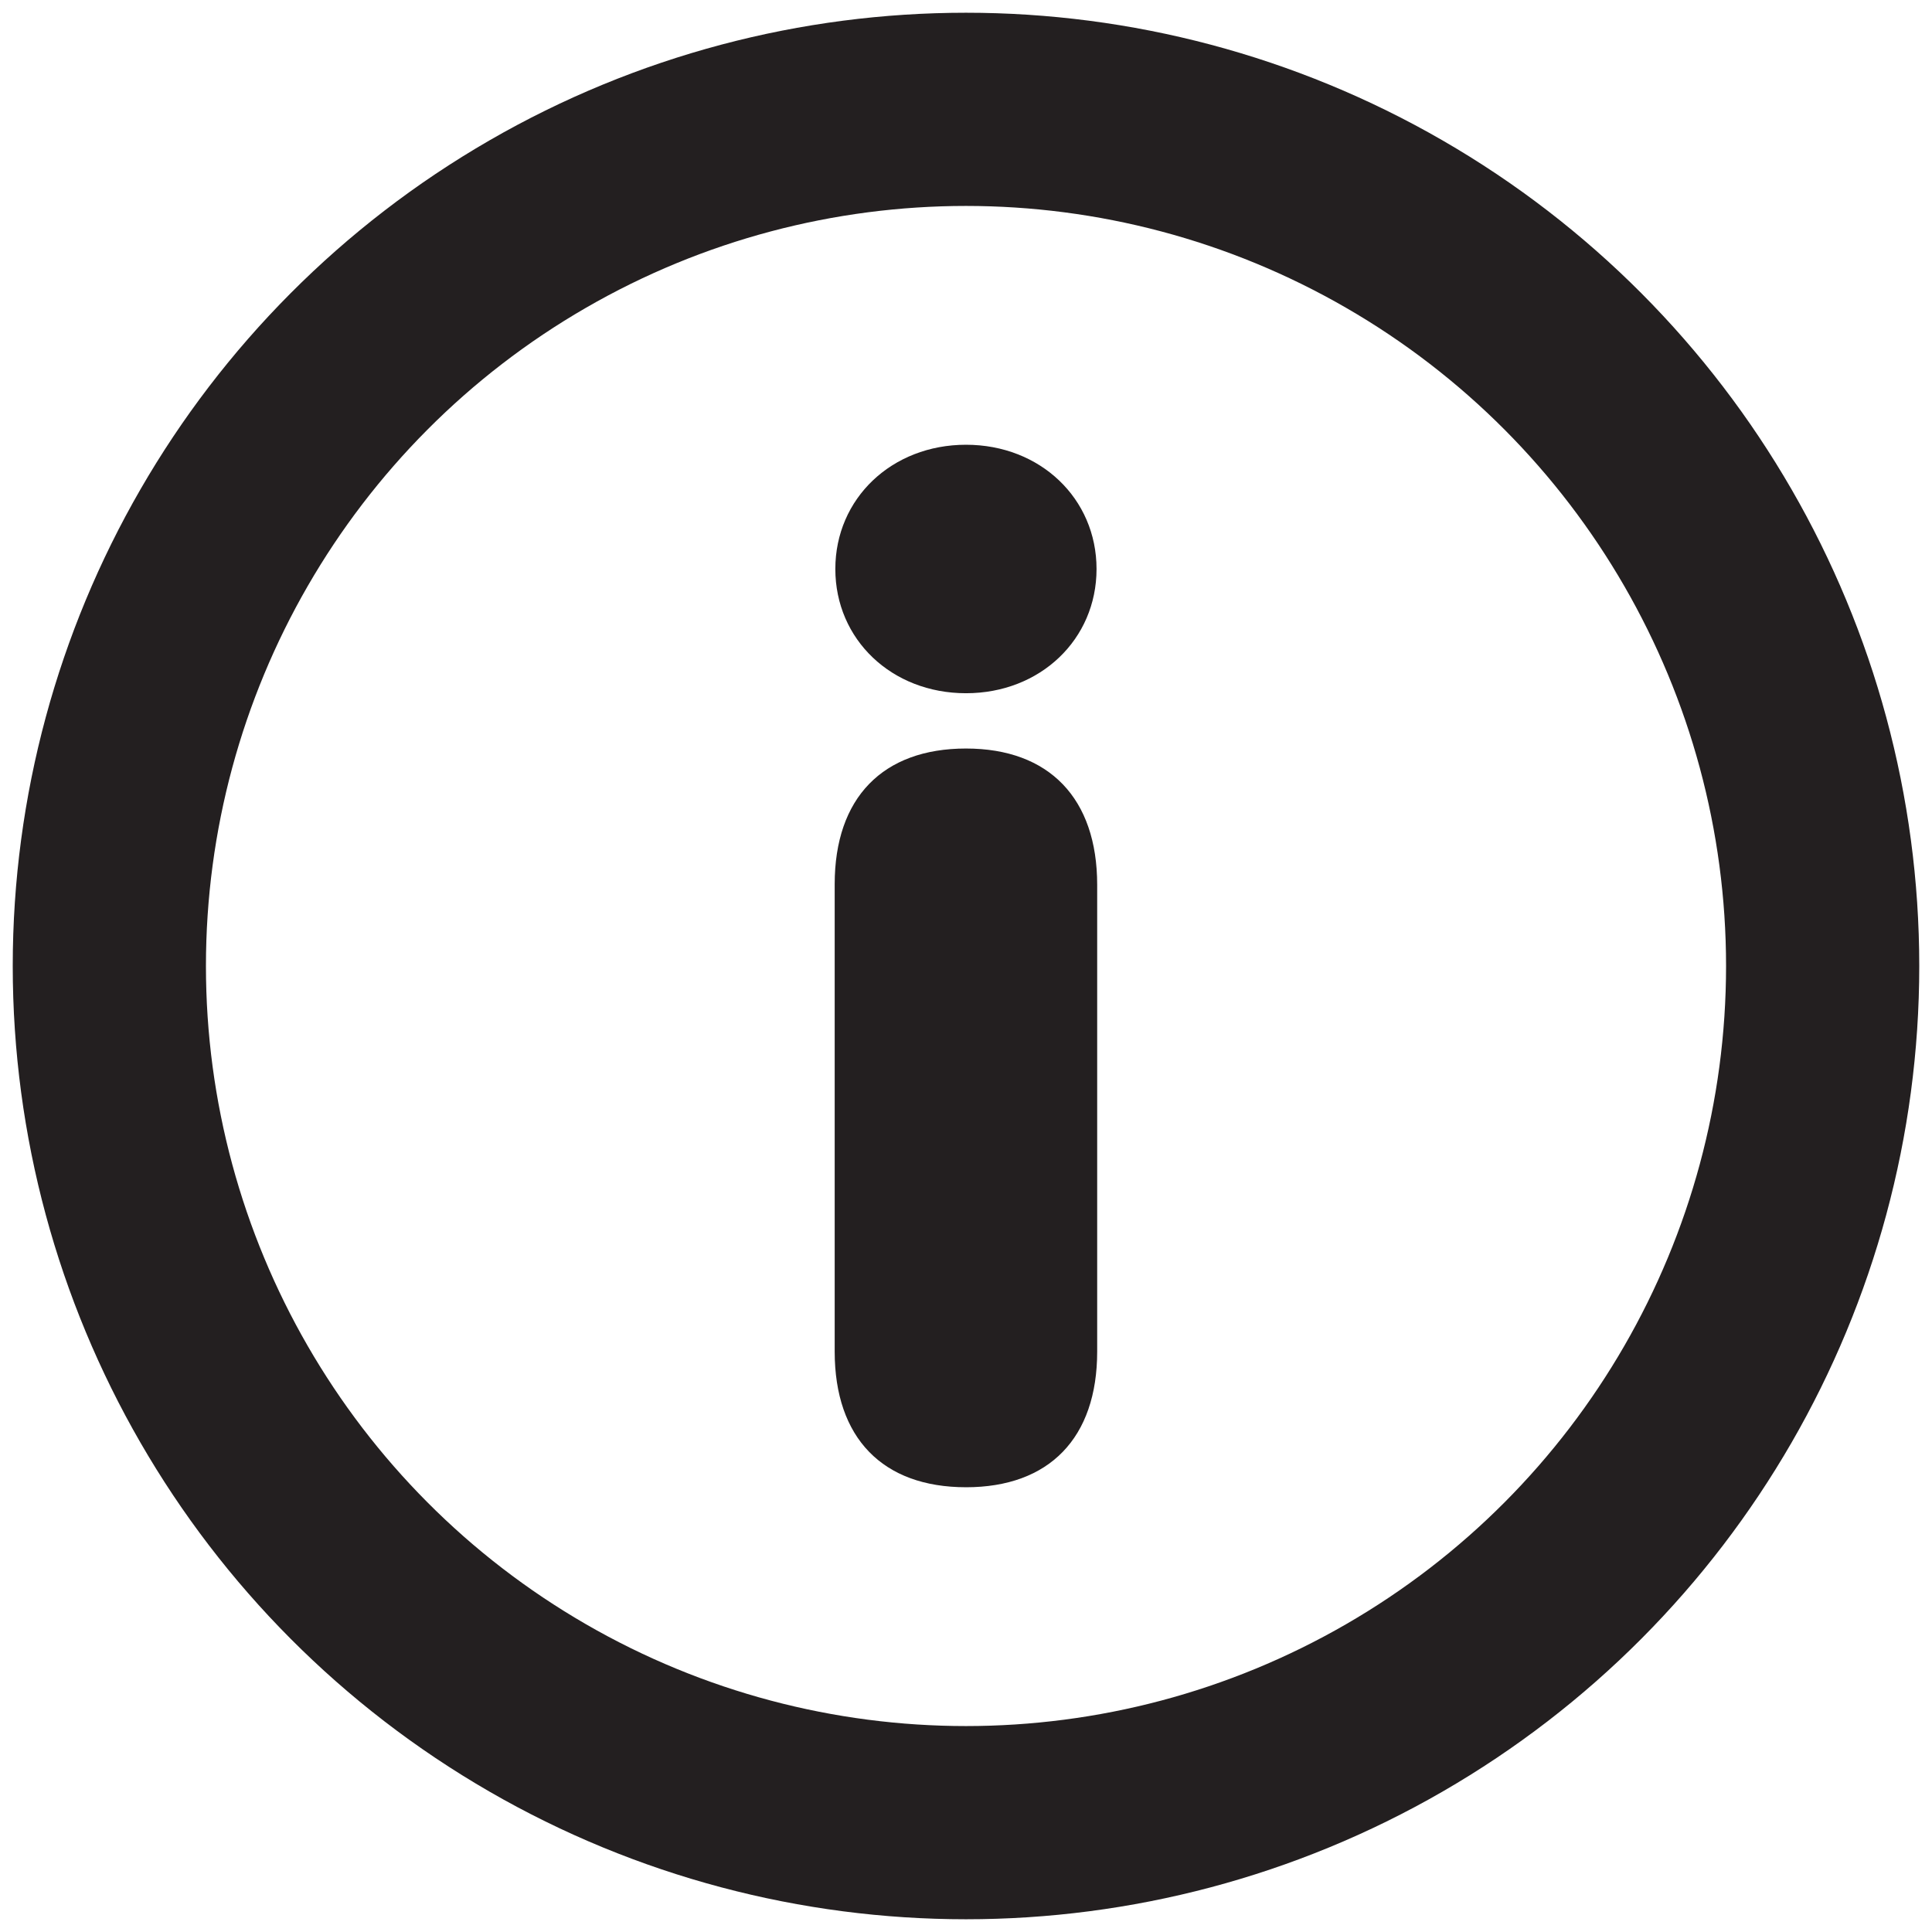
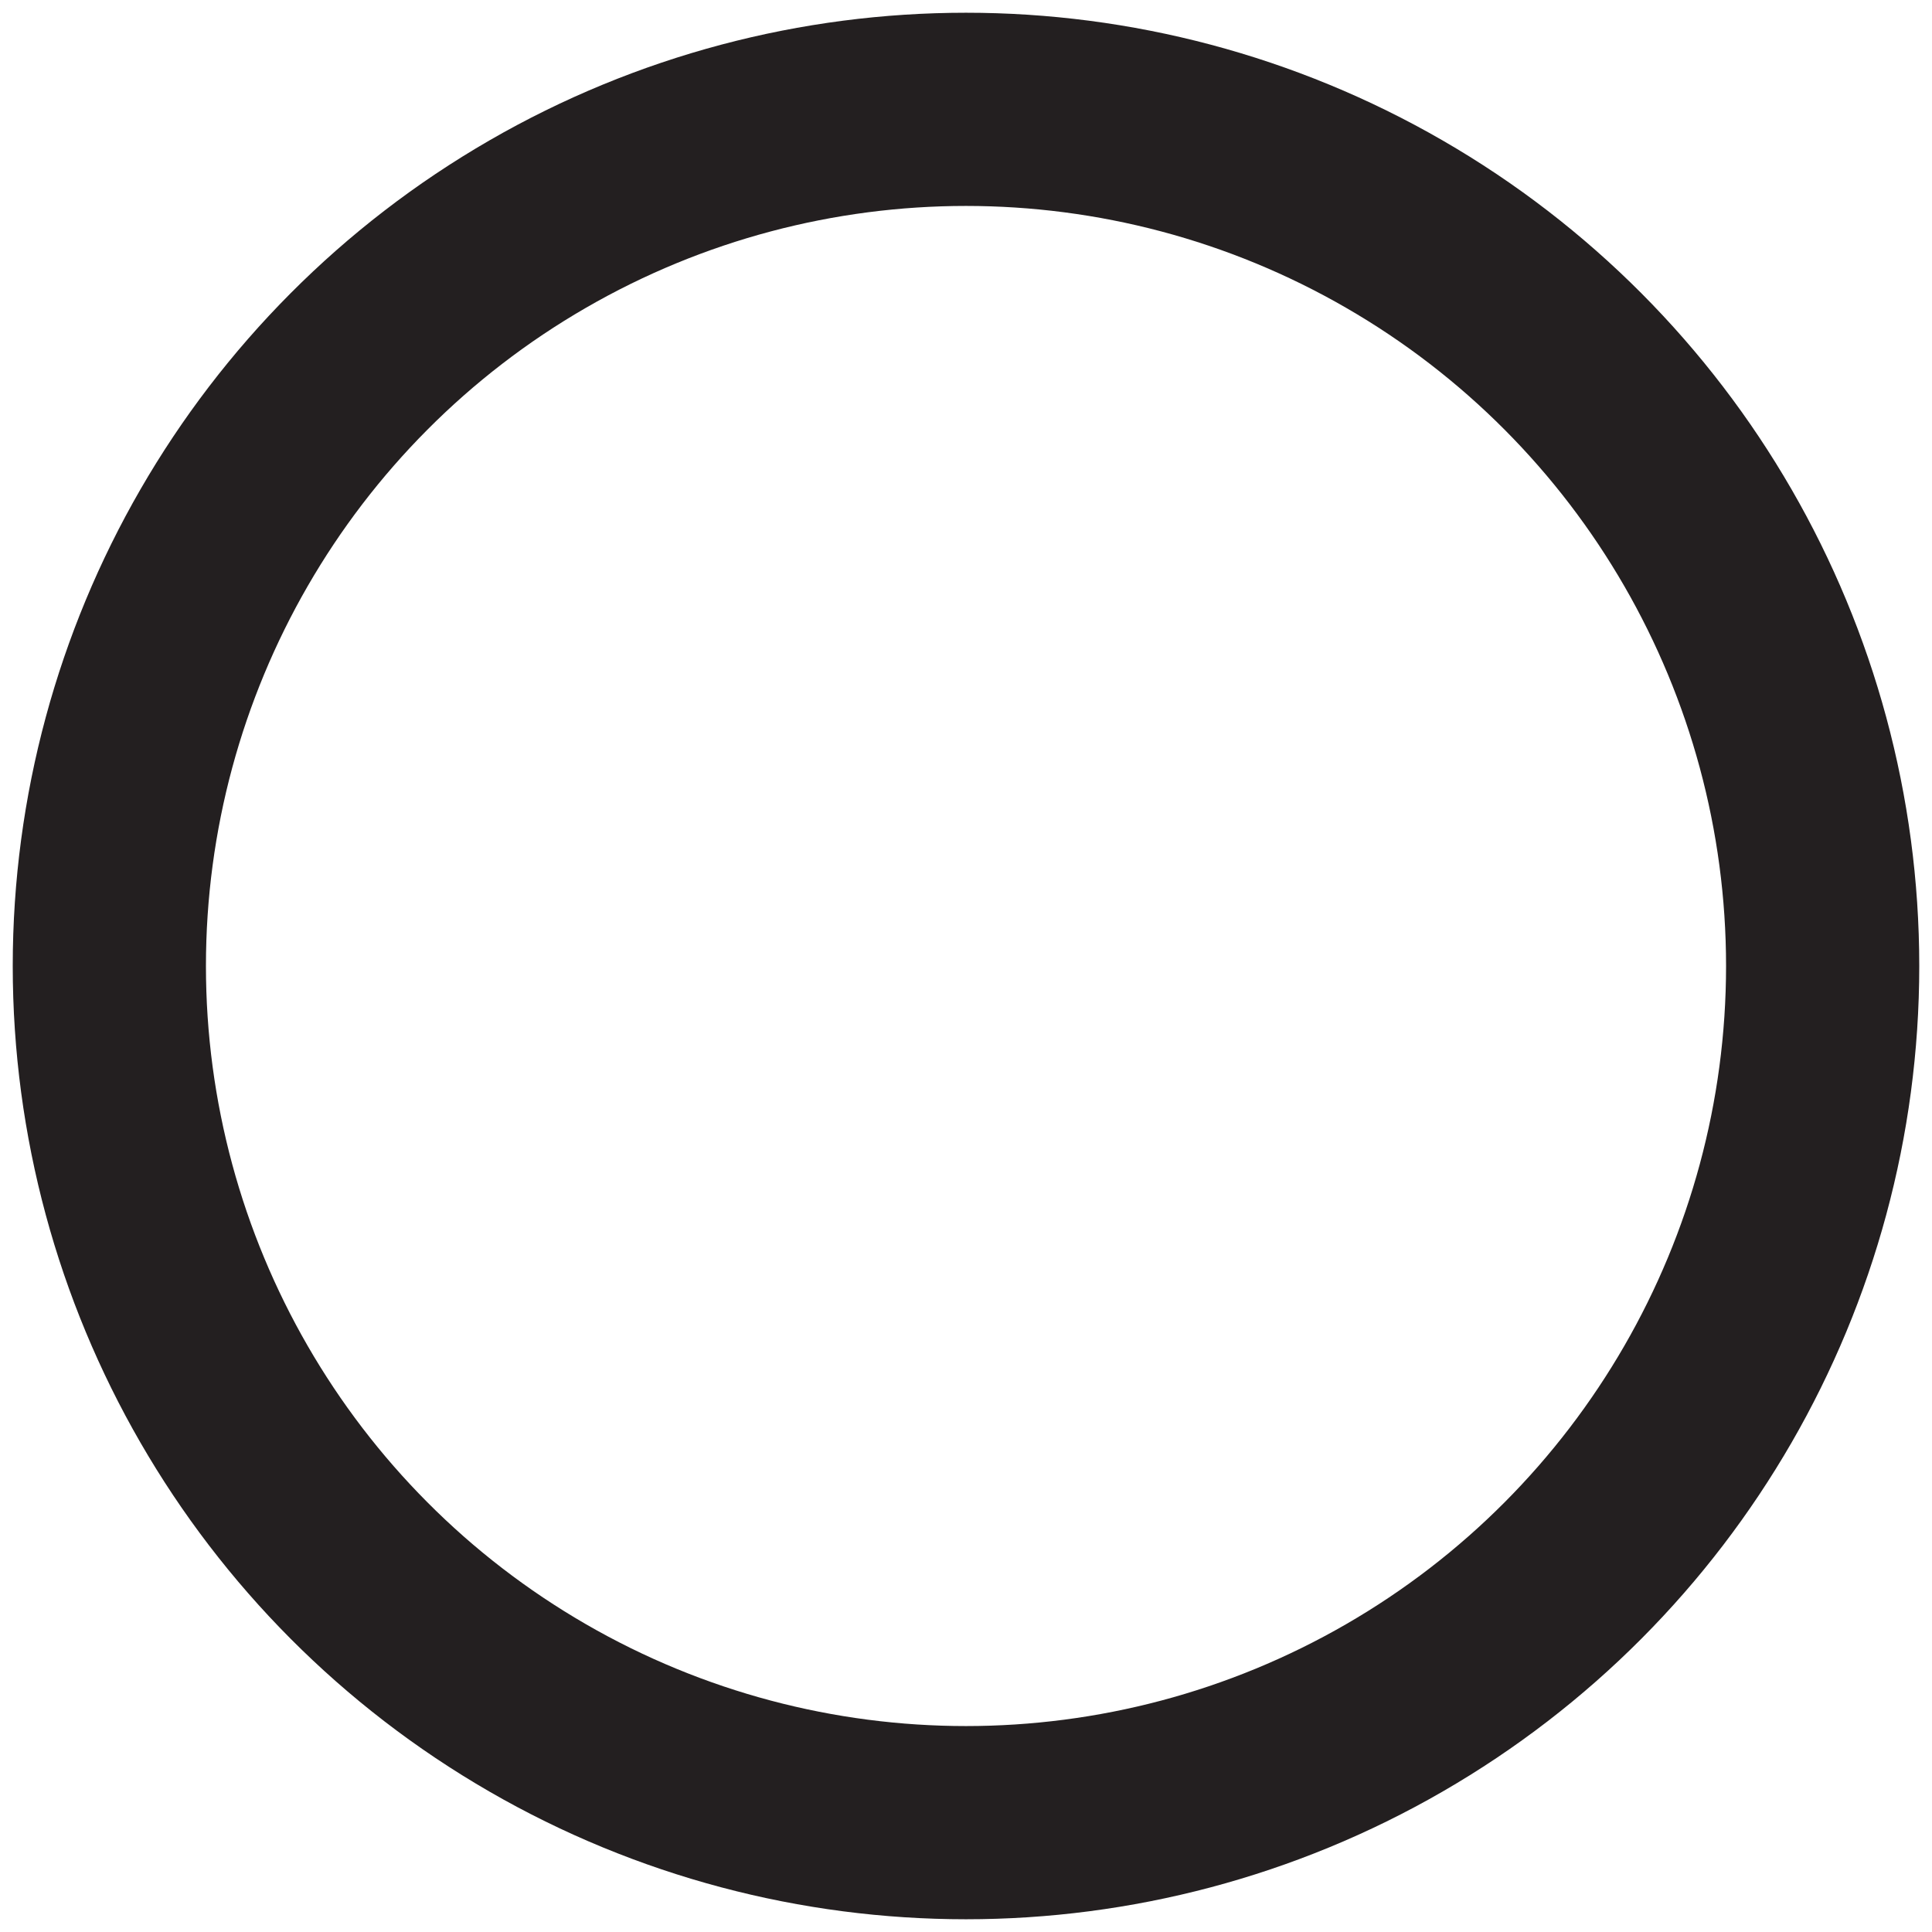
<svg xmlns="http://www.w3.org/2000/svg" xmlns:ns1="http://sodipodi.sourceforge.net/DTD/sodipodi-0.dtd" xmlns:ns2="http://www.inkscape.org/namespaces/inkscape" id="Layer_1" data-name="Layer 1" viewBox="0 0 150 150" version="1.1" ns1:docname="Info_black.svg" width="150" height="150" ns2:version="1.2.2 (732a01da63, 2022-12-09)">
  <ns1:namedview id="namedview197" pagecolor="#ffffff" bordercolor="#666666" borderopacity="1.0" ns2:showpageshadow="2" ns2:pageopacity="0.0" ns2:pagecheckerboard="0" ns2:deskcolor="#d1d1d1" showgrid="false" ns2:zoom="6.6557132" ns2:cx="70.5409" ns2:cy="78.65423" ns2:window-width="1547" ns2:window-height="1322" ns2:window-x="24" ns2:window-y="15" ns2:window-maximized="0" ns2:current-layer="Layer_1" />
  <defs id="defs188">
    <style id="style186">
      .cls-1 {
        fill: #231f20;
      }

      .cls-2 {
        fill: none;
        stroke: #231f20;
        stroke-width: 15px;
      }
    </style>
  </defs>
  <circle class="cls-2" cx="75" cy="75" id="circle190" r="66.511" />
-   <path class="cls-1" d="m 75,53.822 c 5.761,0 10.135,-4.174 10.135,-9.646 0,-5.472 -4.373,-9.646 -10.135,-9.646 -5.761,0 -10.145,4.174 -10.145,9.646 0,5.472 4.373,9.646 10.145,9.646" id="path192" style="stroke-width:0.999" />
-   <path class="cls-1" d="m 75,115.47 c 6.46,0 10.185,-3.824 10.185,-10.534 V 68.699 c 0,-6.71 -3.724,-10.584 -10.185,-10.584 -6.46,0 -10.195,3.824 -10.195,10.534 v 36.286 c 0,6.71 3.724,10.534 10.195,10.534" id="path194" style="stroke-width:0.999" />
</svg>